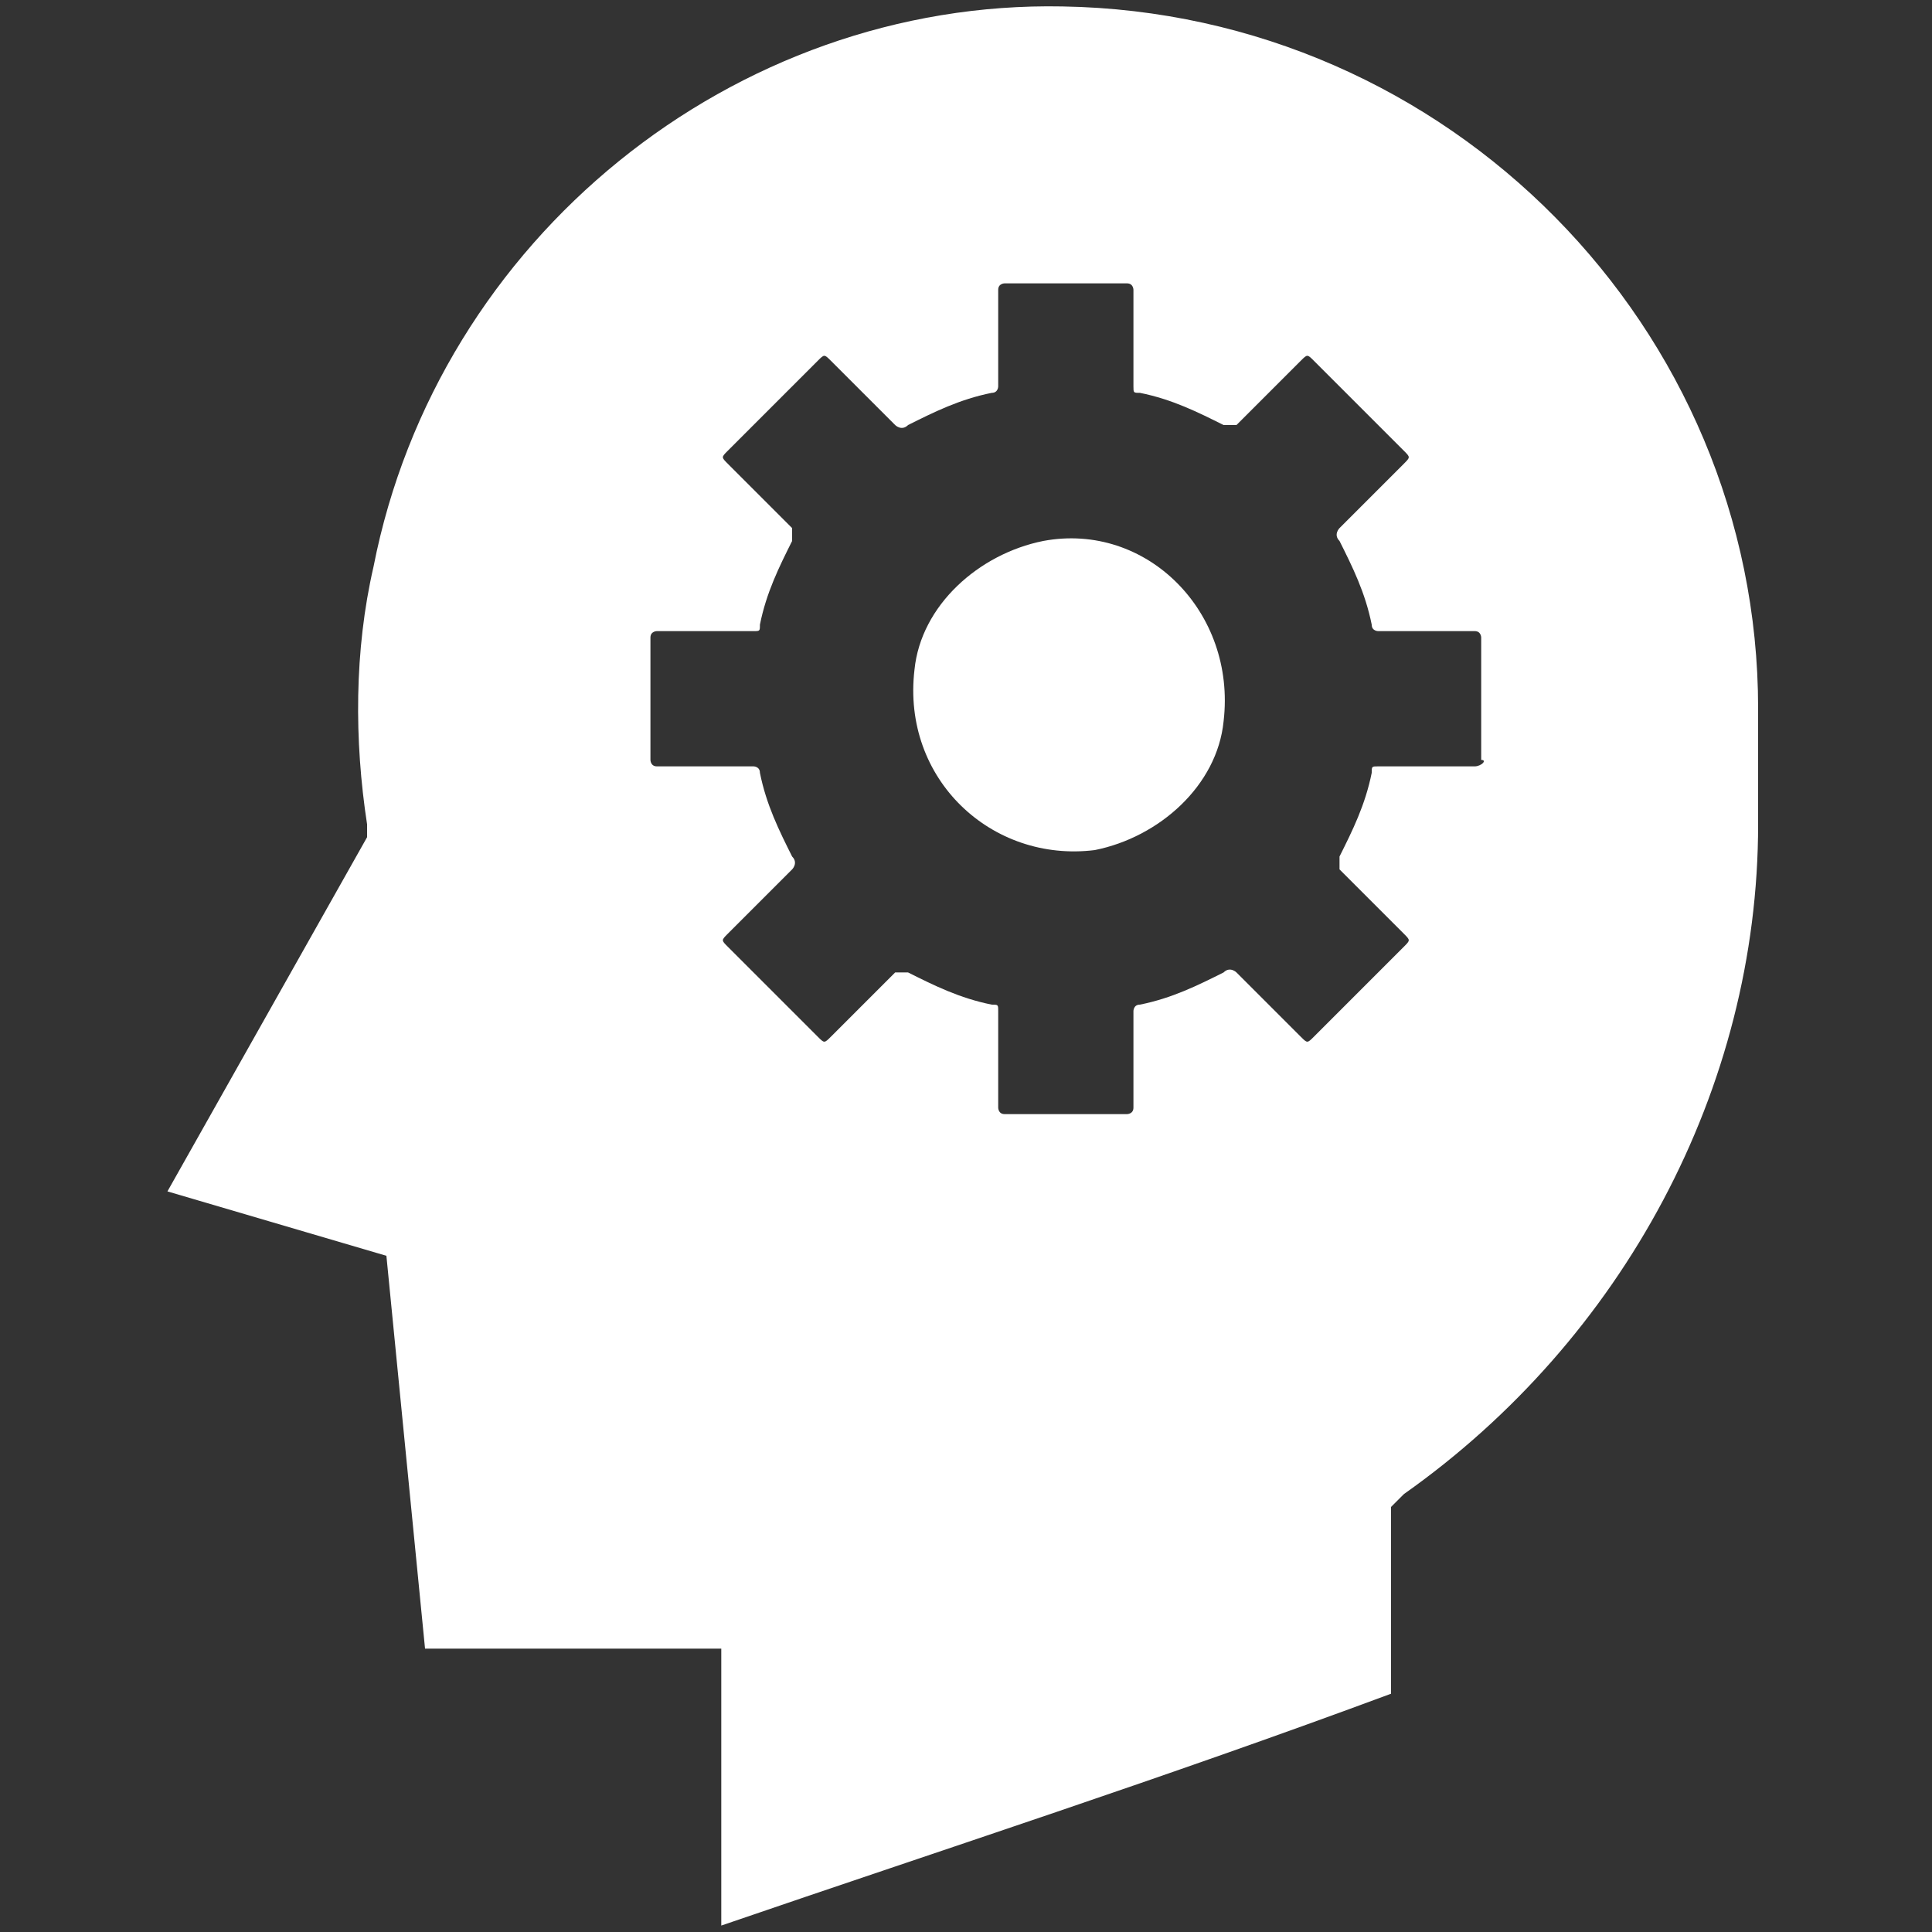
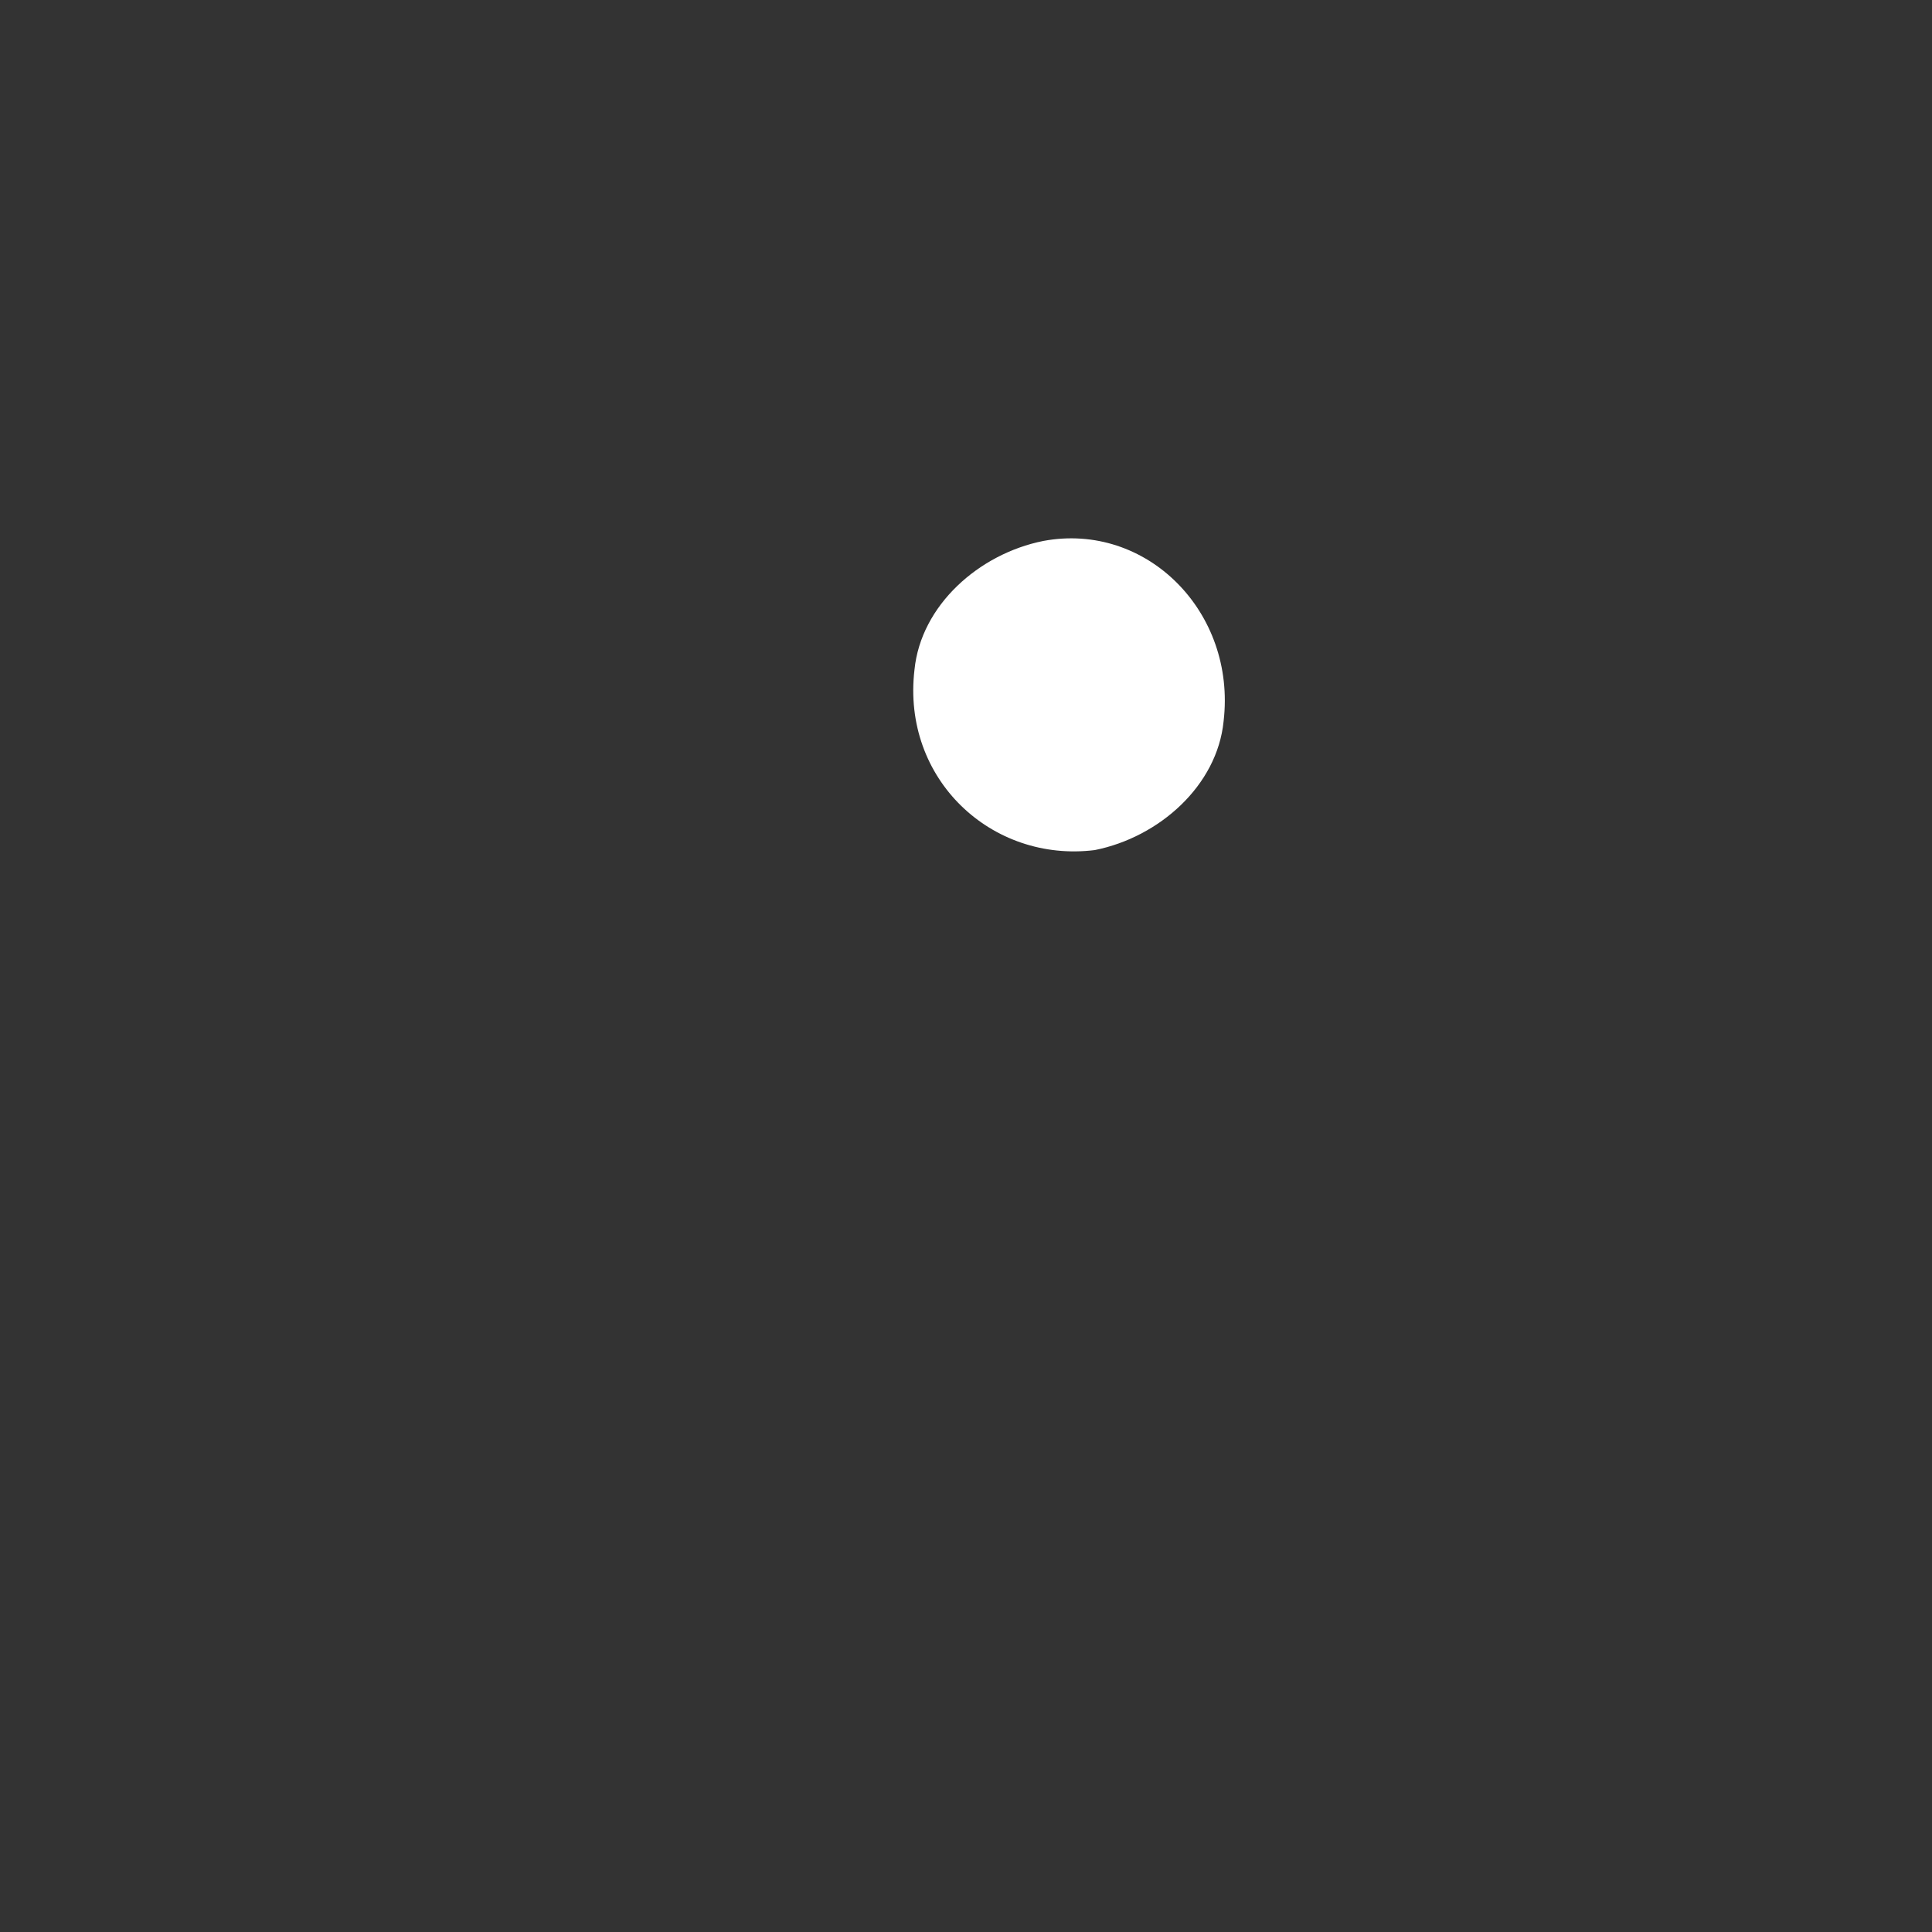
<svg xmlns="http://www.w3.org/2000/svg" version="1.1" id="Layer_1" x="0px" y="0px" viewBox="0 0 30 30" style="enable-background:new 0 0 30 30;" xml:space="preserve">
  <rect x="0" y="0" width="30" height="30" fill="#333333" stroke="none" />
  <style type="text/css">
	.st0{fill:#FFFFFF;}
</style>
  <g>
    <g>
      <path class="st0" d="M16.2,8.4c-1,0.2-1.9,1-2,2c-0.2,1.7,1.2,3,2.8,2.8c1-0.2,1.9-1,2-2C19.2,9.5,17.8,8.1,16.2,8.4z" />
    </g>
    <g>
-       <path class="st0" d="M27.3,11c0-5.9-4.8-10.8-10.8-10.9C11.4,0,6.8,3.7,5.8,8.8c-0.3,1.3-0.3,2.7-0.1,4l0,0.2l-3.1,5.5l3.4,1    l0.6,6.1l4.6,0l0,4.3c3.5-1.2,6.9-2.3,10.4-3.6l0-2.9l0.2-0.2c3.4-2.4,5.5-6.3,5.5-10.4L27.3,11z M22.9,11.9l-1.5,0    c-0.1,0-0.1,0-0.1,0.1c-0.1,0.5-0.3,0.9-0.5,1.3c0,0.1,0,0.1,0,0.2l1,1c0.1,0.1,0.1,0.1,0,0.2l-1.4,1.4c-0.1,0.1-0.1,0.1-0.2,0    l-1-1c0,0-0.1-0.1-0.2,0c-0.4,0.2-0.8,0.4-1.3,0.5c-0.1,0-0.1,0.1-0.1,0.1l0,1.5c0,0.1-0.1,0.1-0.1,0.1l-1.9,0    c-0.1,0-0.1-0.1-0.1-0.1l0-1.5c0-0.1,0-0.1-0.1-0.1c-0.5-0.1-0.9-0.3-1.3-0.5c-0.1,0-0.1,0-0.2,0l-1,1c-0.1,0.1-0.1,0.1-0.2,0    l-1.4-1.4c-0.1-0.1-0.1-0.1,0-0.2l1-1c0,0,0.1-0.1,0-0.2c-0.2-0.4-0.4-0.8-0.5-1.3c0-0.1-0.1-0.1-0.1-0.1l-1.5,0    c-0.1,0-0.1-0.1-0.1-0.1l0-1.9c0-0.1,0.1-0.1,0.1-0.1l1.5,0c0.1,0,0.1,0,0.1-0.1c0.1-0.5,0.3-0.9,0.5-1.3c0-0.1,0-0.1,0-0.2l-1-1    c-0.1-0.1-0.1-0.1,0-0.2l1.4-1.4c0.1-0.1,0.1-0.1,0.2,0l1,1c0,0,0.1,0.1,0.2,0c0.4-0.2,0.8-0.4,1.3-0.5c0.1,0,0.1-0.1,0.1-0.1    l0-1.5c0-0.1,0.1-0.1,0.1-0.1l1.9,0c0.1,0,0.1,0.1,0.1,0.1l0,1.5c0,0.1,0,0.1,0.1,0.1c0.5,0.1,0.9,0.3,1.3,0.5c0.1,0,0.1,0,0.2,0    l1-1c0.1-0.1,0.1-0.1,0.2,0l1.4,1.4c0.1,0.1,0.1,0.1,0,0.2l-1,1c0,0-0.1,0.1,0,0.2c0.2,0.4,0.4,0.8,0.5,1.3c0,0.1,0.1,0.1,0.1,0.1    l1.5,0c0.1,0,0.1,0.1,0.1,0.1l0,1.9C23.1,11.8,23,11.9,22.9,11.9z" />
-     </g>
+       </g>
  </g>
</svg>